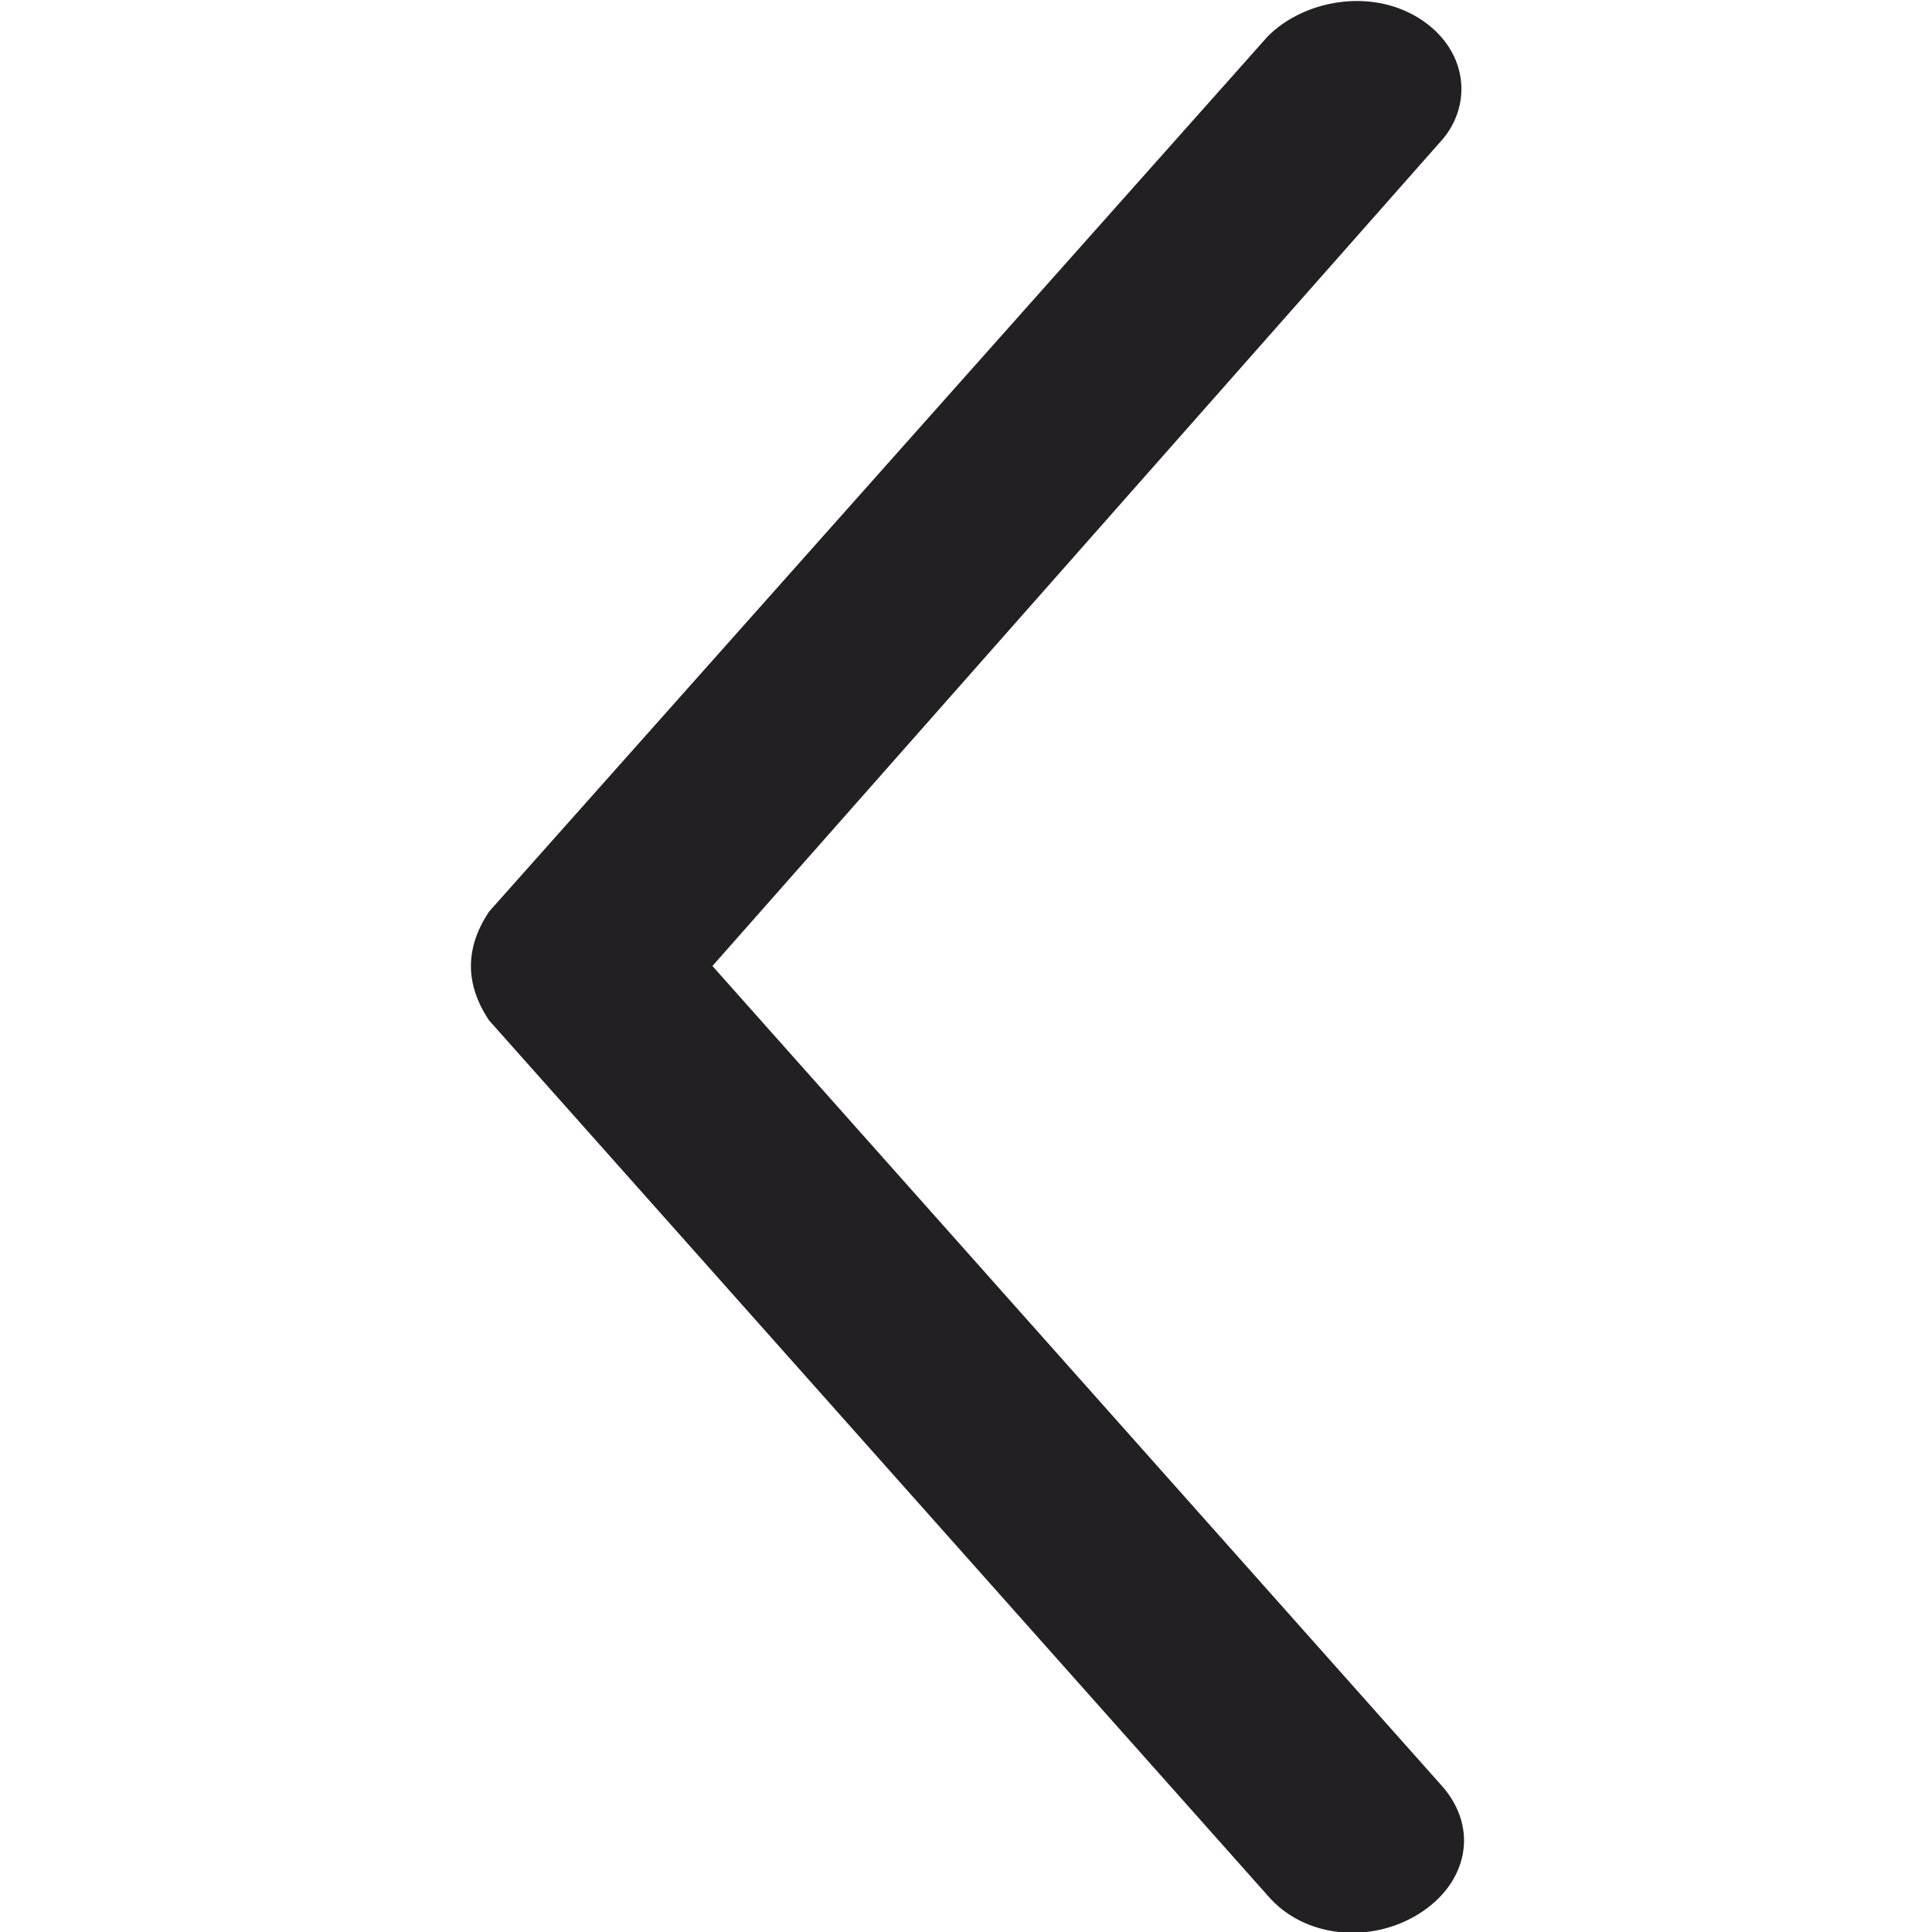
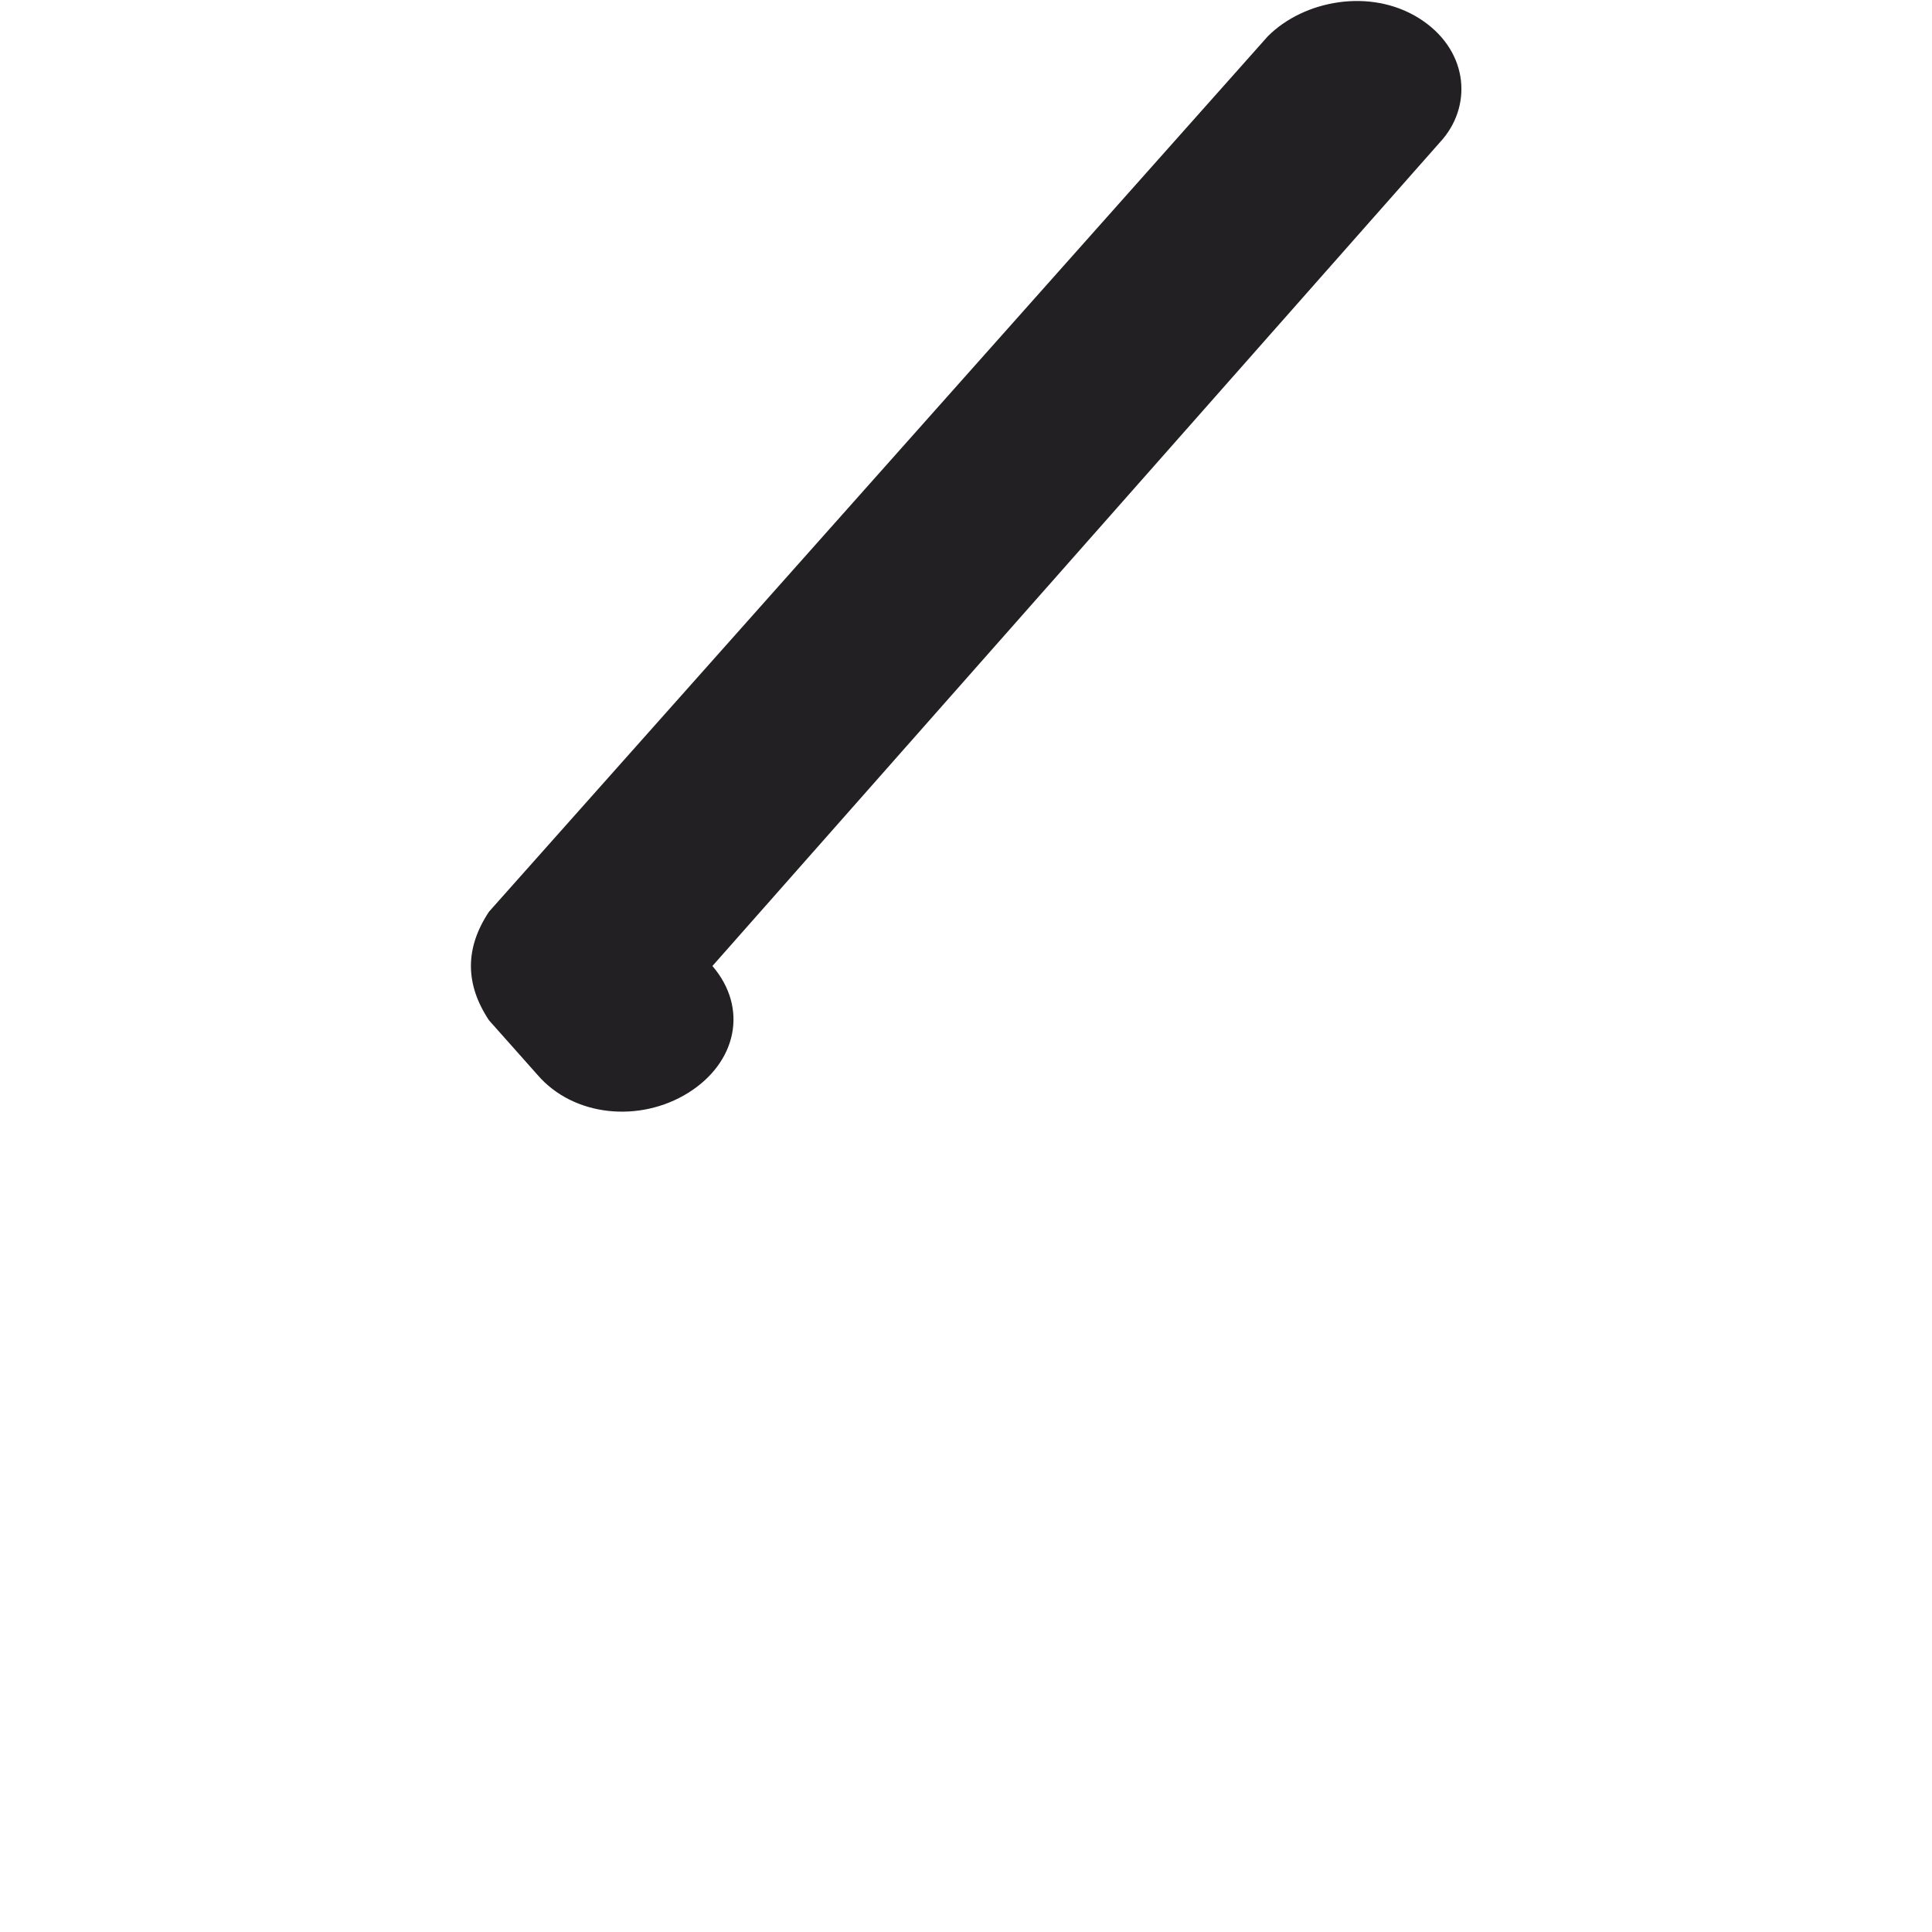
<svg xmlns="http://www.w3.org/2000/svg" version="1.1" id="Layer_1" x="0px" y="0px" viewBox="0 0 32 32" style="enable-background:new 0 0 32 32;" xml:space="preserve">
  <style type="text/css">
	.st0{fill:#222022;}
</style>
  <g>
-     <path class="st0" d="M8.1,15.1L21,0.6c0.6-0.6,1.7-0.8,2.5-0.3c0.8,0.5,0.9,1.4,0.4,2L11.8,16l12.1,13.6c0.6,0.7,0.4,1.6-0.4,2.1   c-0.8,0.5-1.9,0.4-2.5-0.3L8.1,16.9c-0.2-0.3-0.3-0.6-0.3-0.9C7.8,15.7,7.9,15.4,8.1,15.1z" />
+     <path class="st0" d="M8.1,15.1L21,0.6c0.6-0.6,1.7-0.8,2.5-0.3c0.8,0.5,0.9,1.4,0.4,2L11.8,16c0.6,0.7,0.4,1.6-0.4,2.1   c-0.8,0.5-1.9,0.4-2.5-0.3L8.1,16.9c-0.2-0.3-0.3-0.6-0.3-0.9C7.8,15.7,7.9,15.4,8.1,15.1z" />
  </g>
</svg>